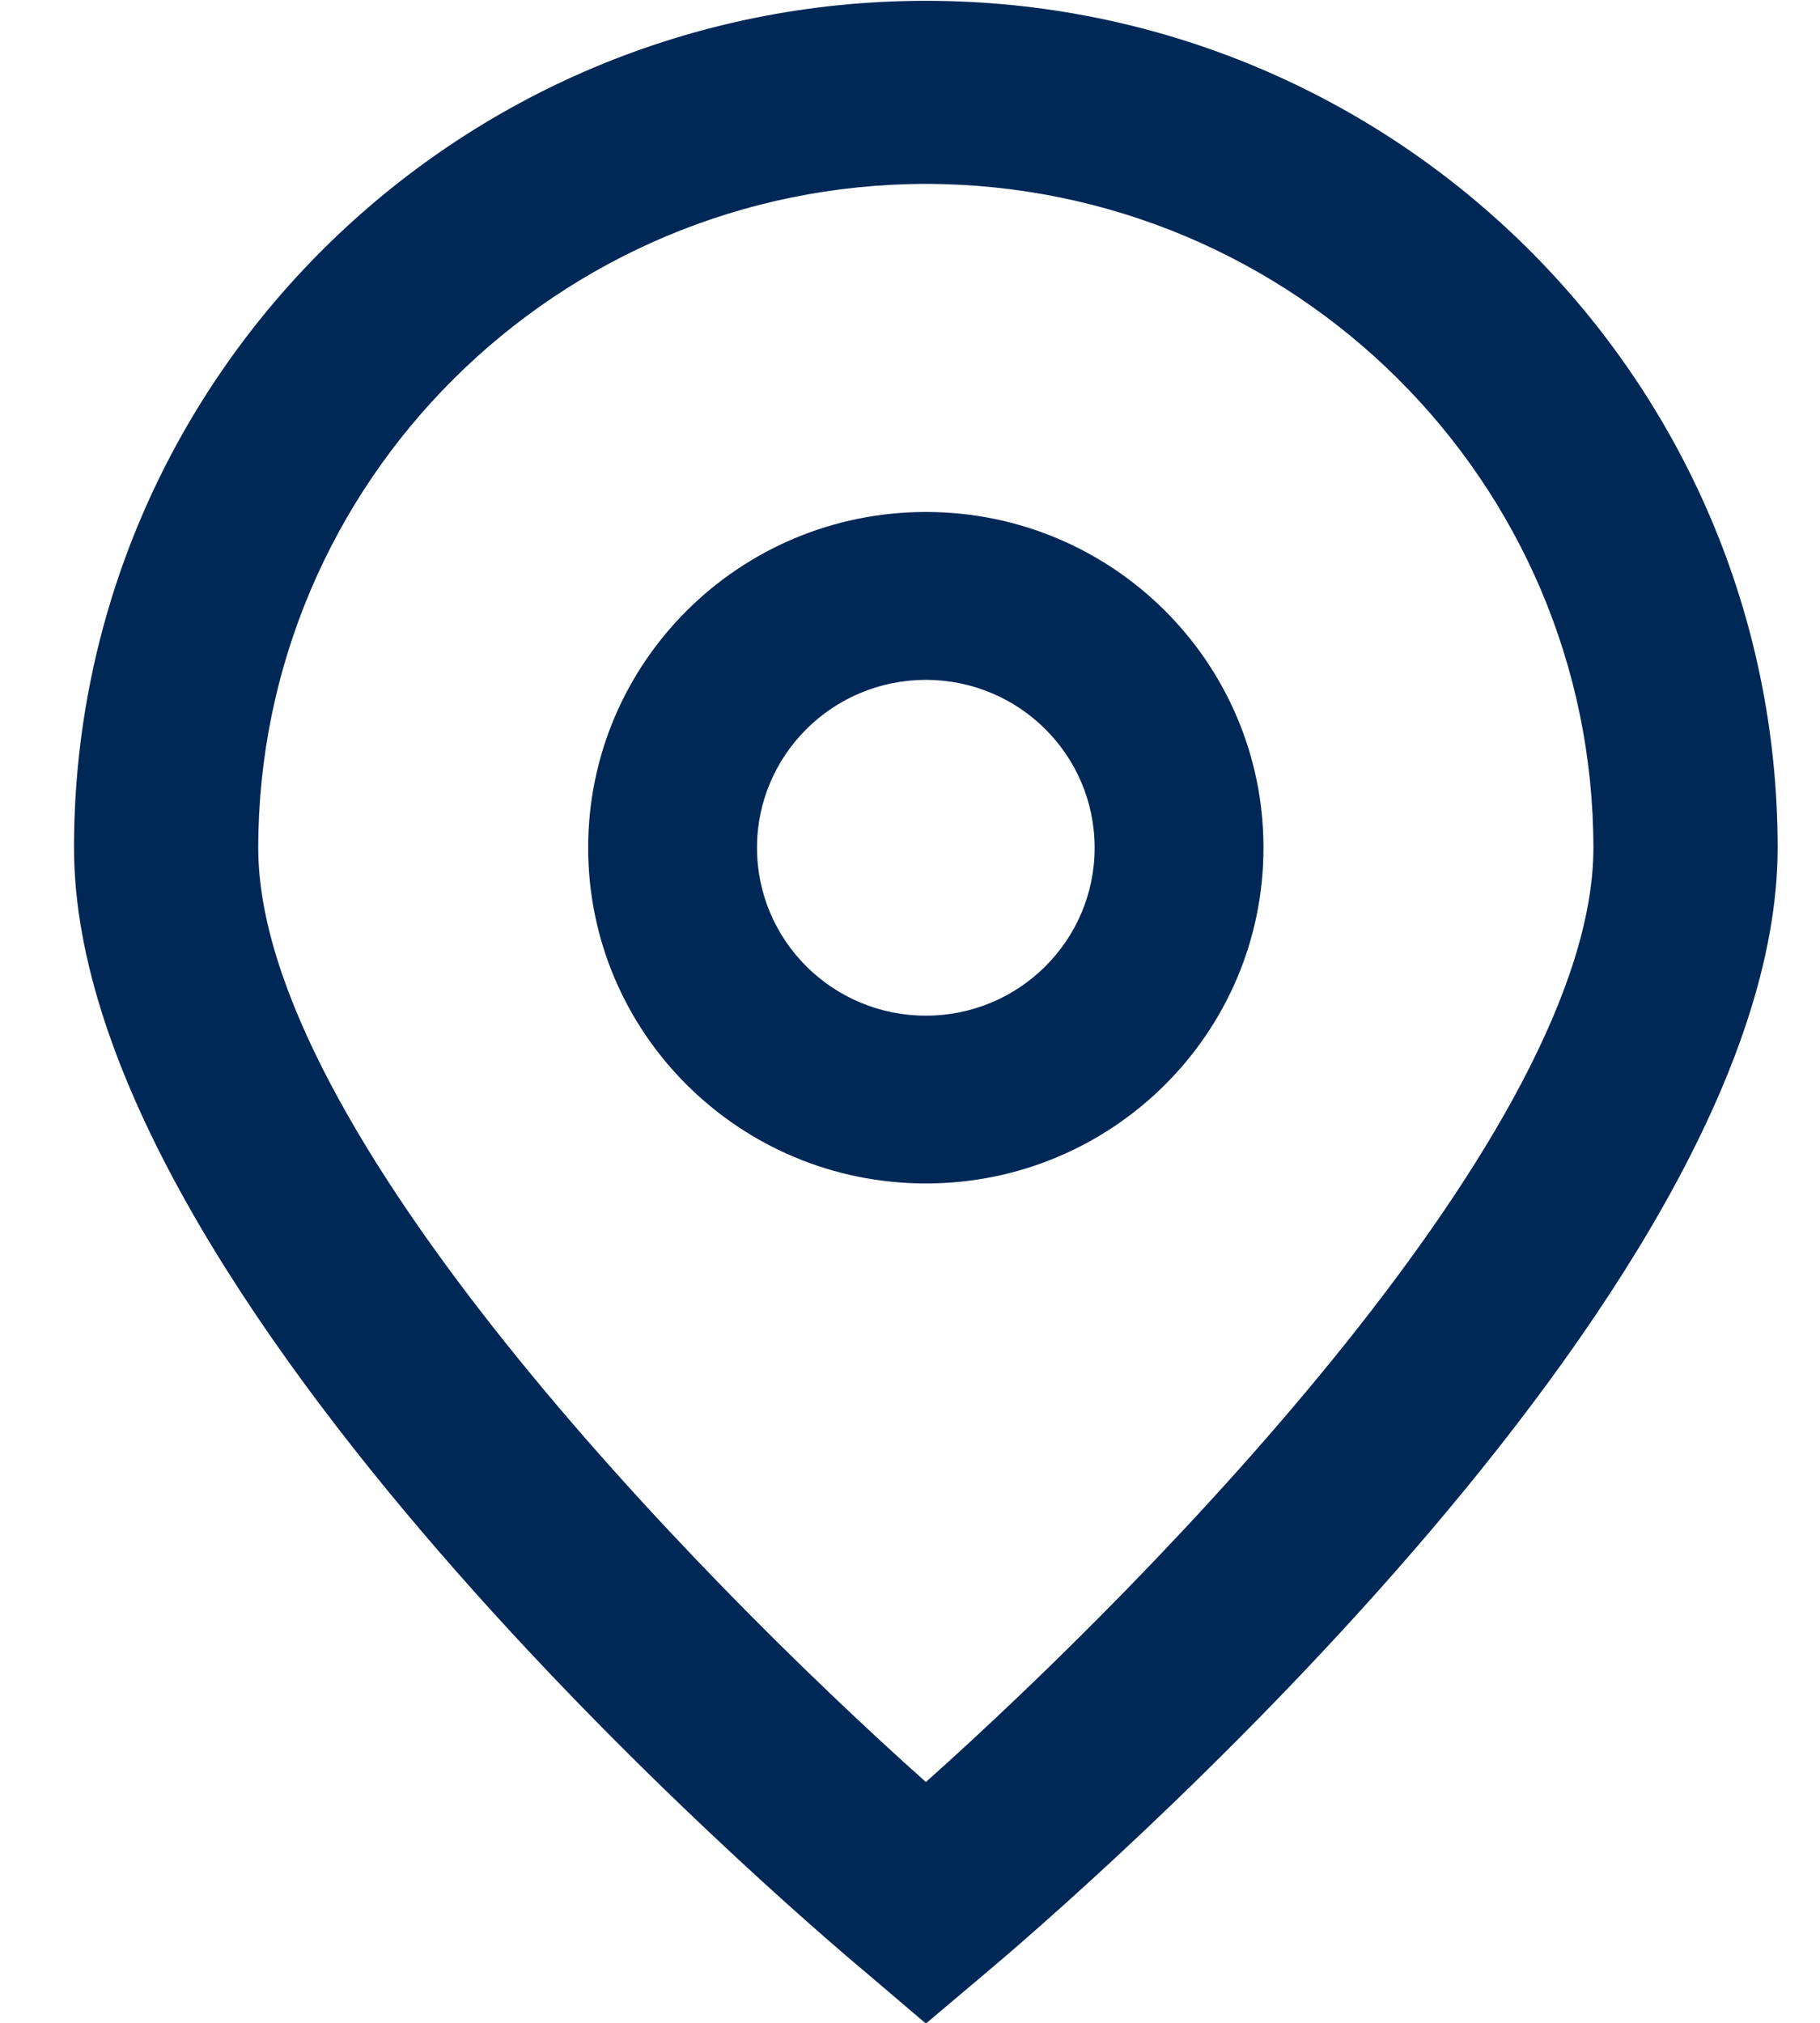
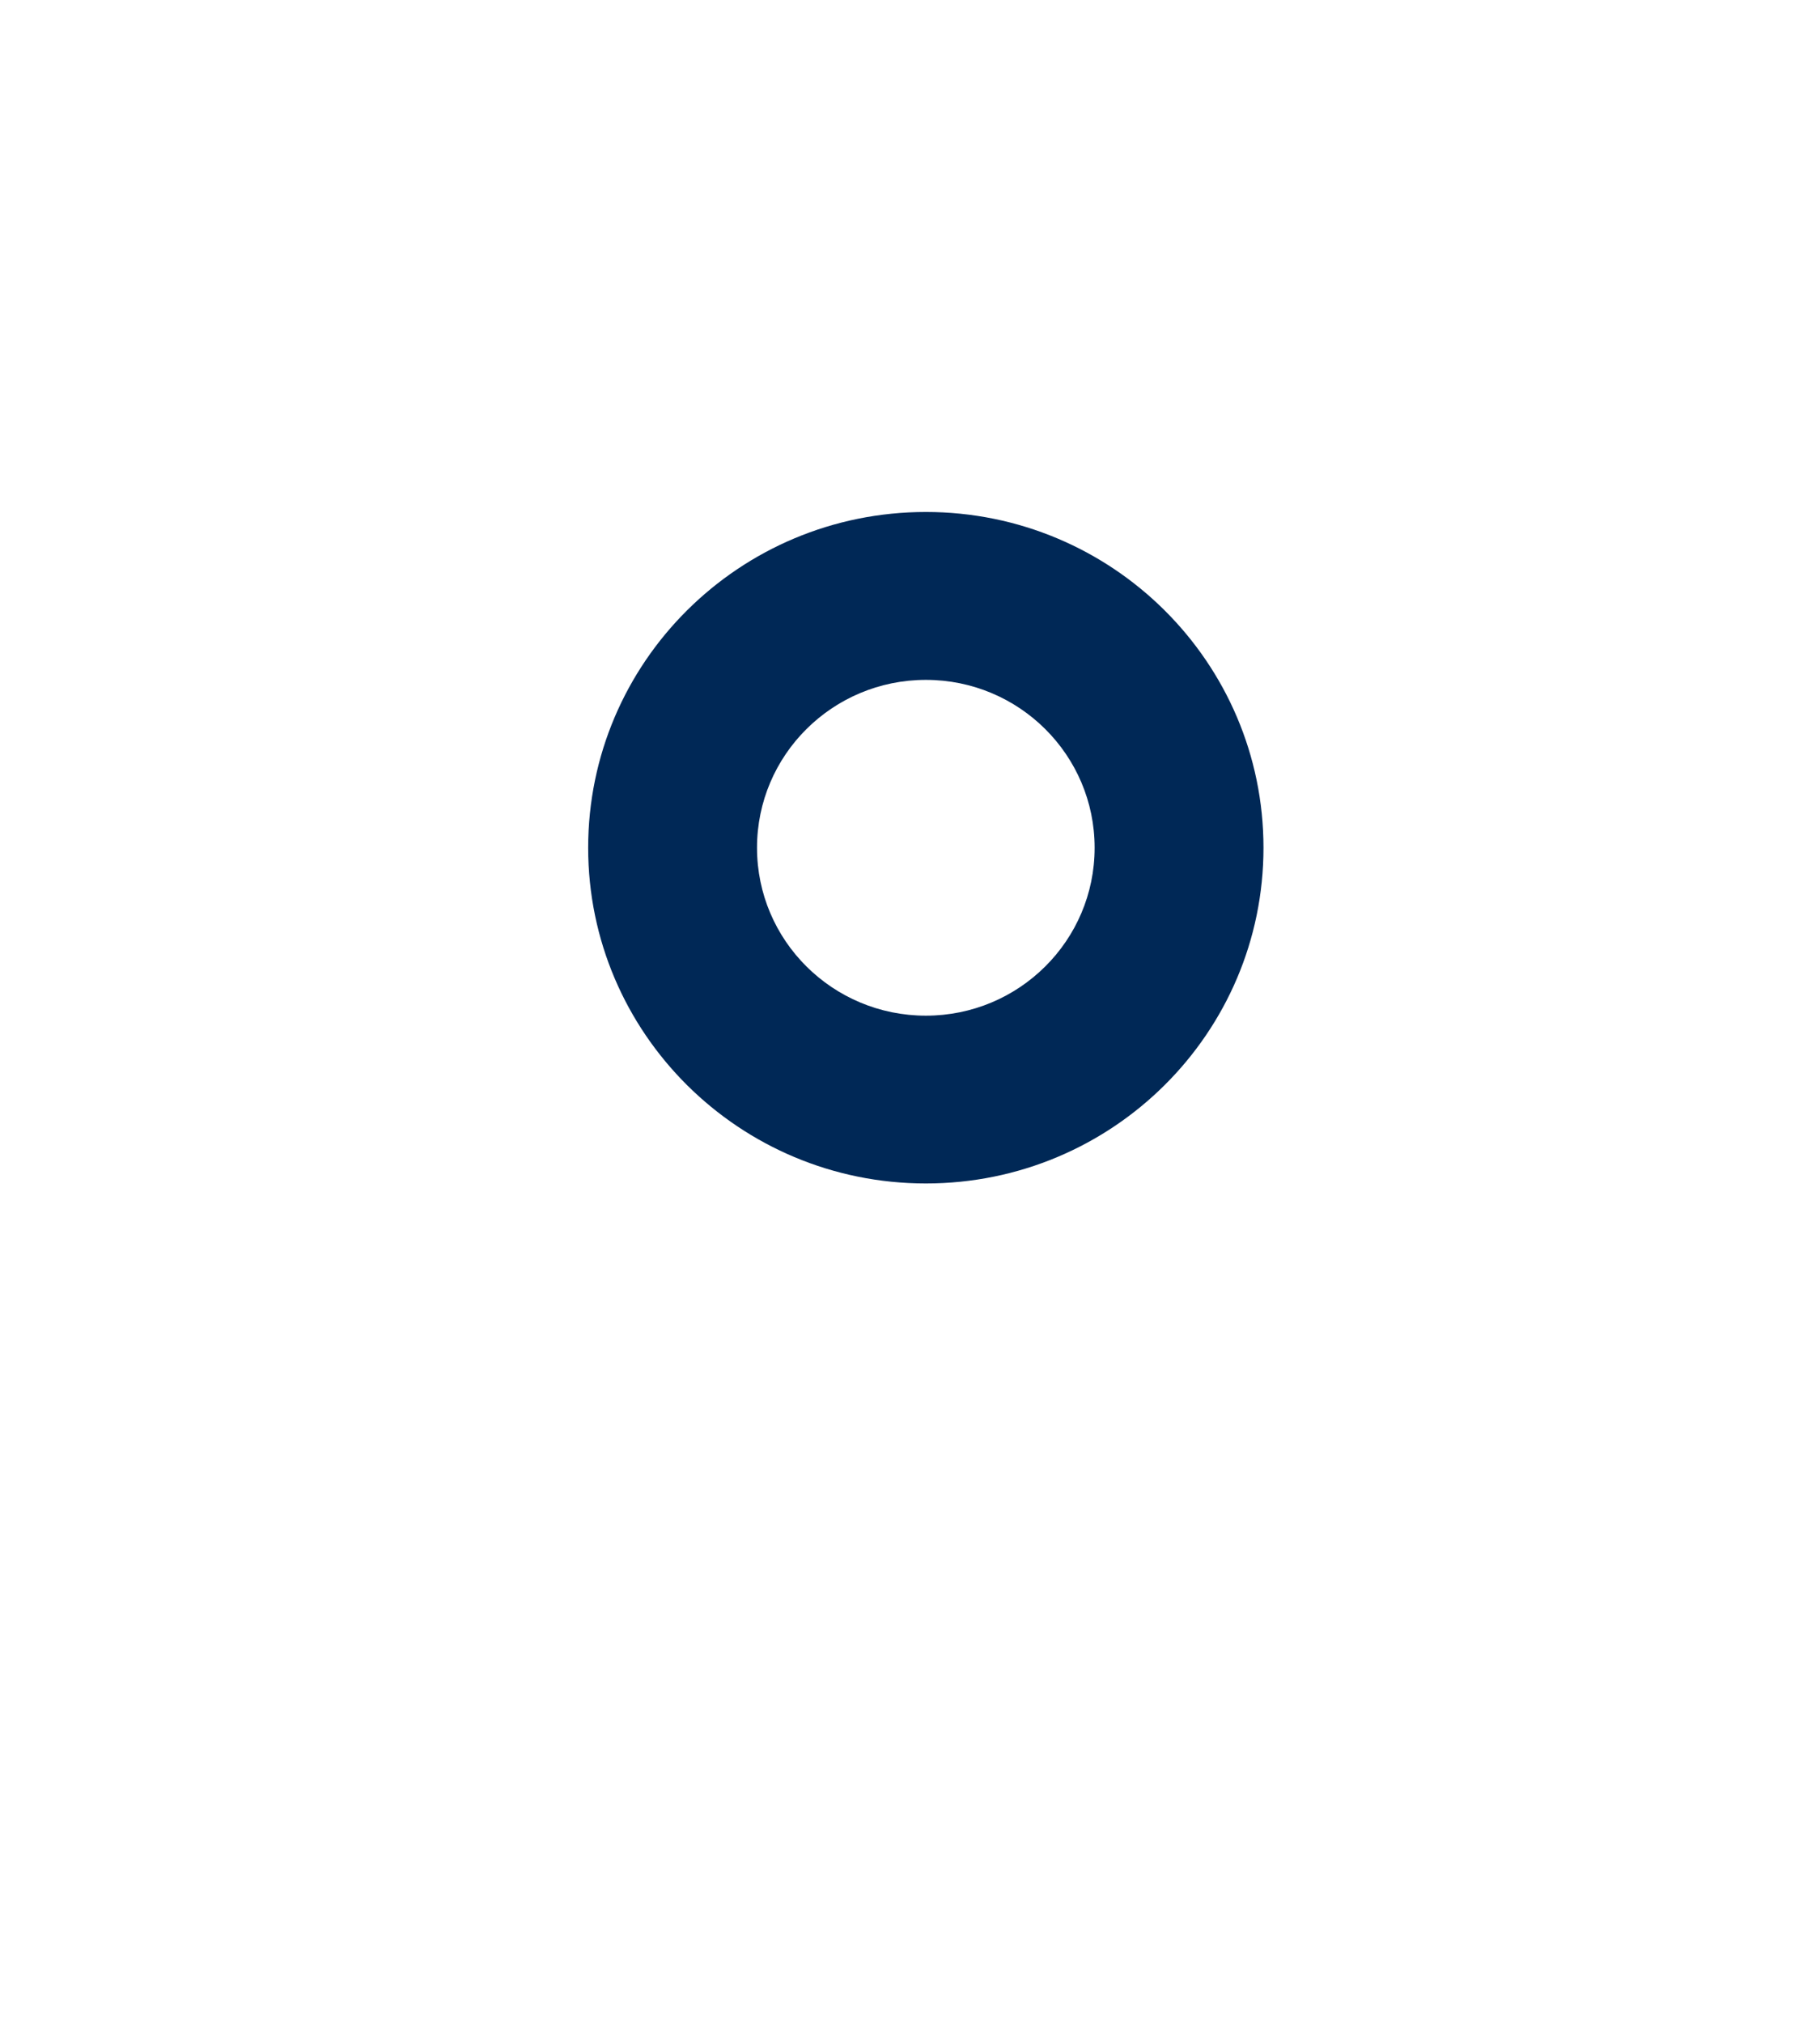
<svg xmlns="http://www.w3.org/2000/svg" width="18" height="20" viewBox="0 0 18 20" fill="none">
-   <path d="M9.157 20.007L8.572 19.509C7.767 18.838 0.732 12.799 0.732 8.382C0.732 3.757 4.504 0.008 9.157 0.008C13.809 0.008 17.581 3.757 17.581 8.382C17.581 12.799 10.547 18.838 9.744 19.512L9.157 20.007ZM9.157 1.818C5.512 1.823 2.558 4.759 2.554 8.382C2.554 11.157 6.882 15.59 9.157 17.619C11.432 15.589 15.759 11.154 15.759 8.382C15.755 4.759 12.802 1.823 9.157 1.818Z" fill="#002856" />
  <path d="M9.157 11.701C7.312 11.701 5.817 10.215 5.817 8.382C5.817 6.549 7.312 5.062 9.157 5.062C11.001 5.062 12.496 6.549 12.496 8.382C12.496 10.215 11.001 11.701 9.157 11.701ZM9.157 6.722C8.235 6.722 7.487 7.465 7.487 8.382C7.487 9.299 8.235 10.042 9.157 10.042C10.079 10.042 10.826 9.299 10.826 8.382C10.826 7.465 10.079 6.722 9.157 6.722Z" fill="#002856" />
</svg>